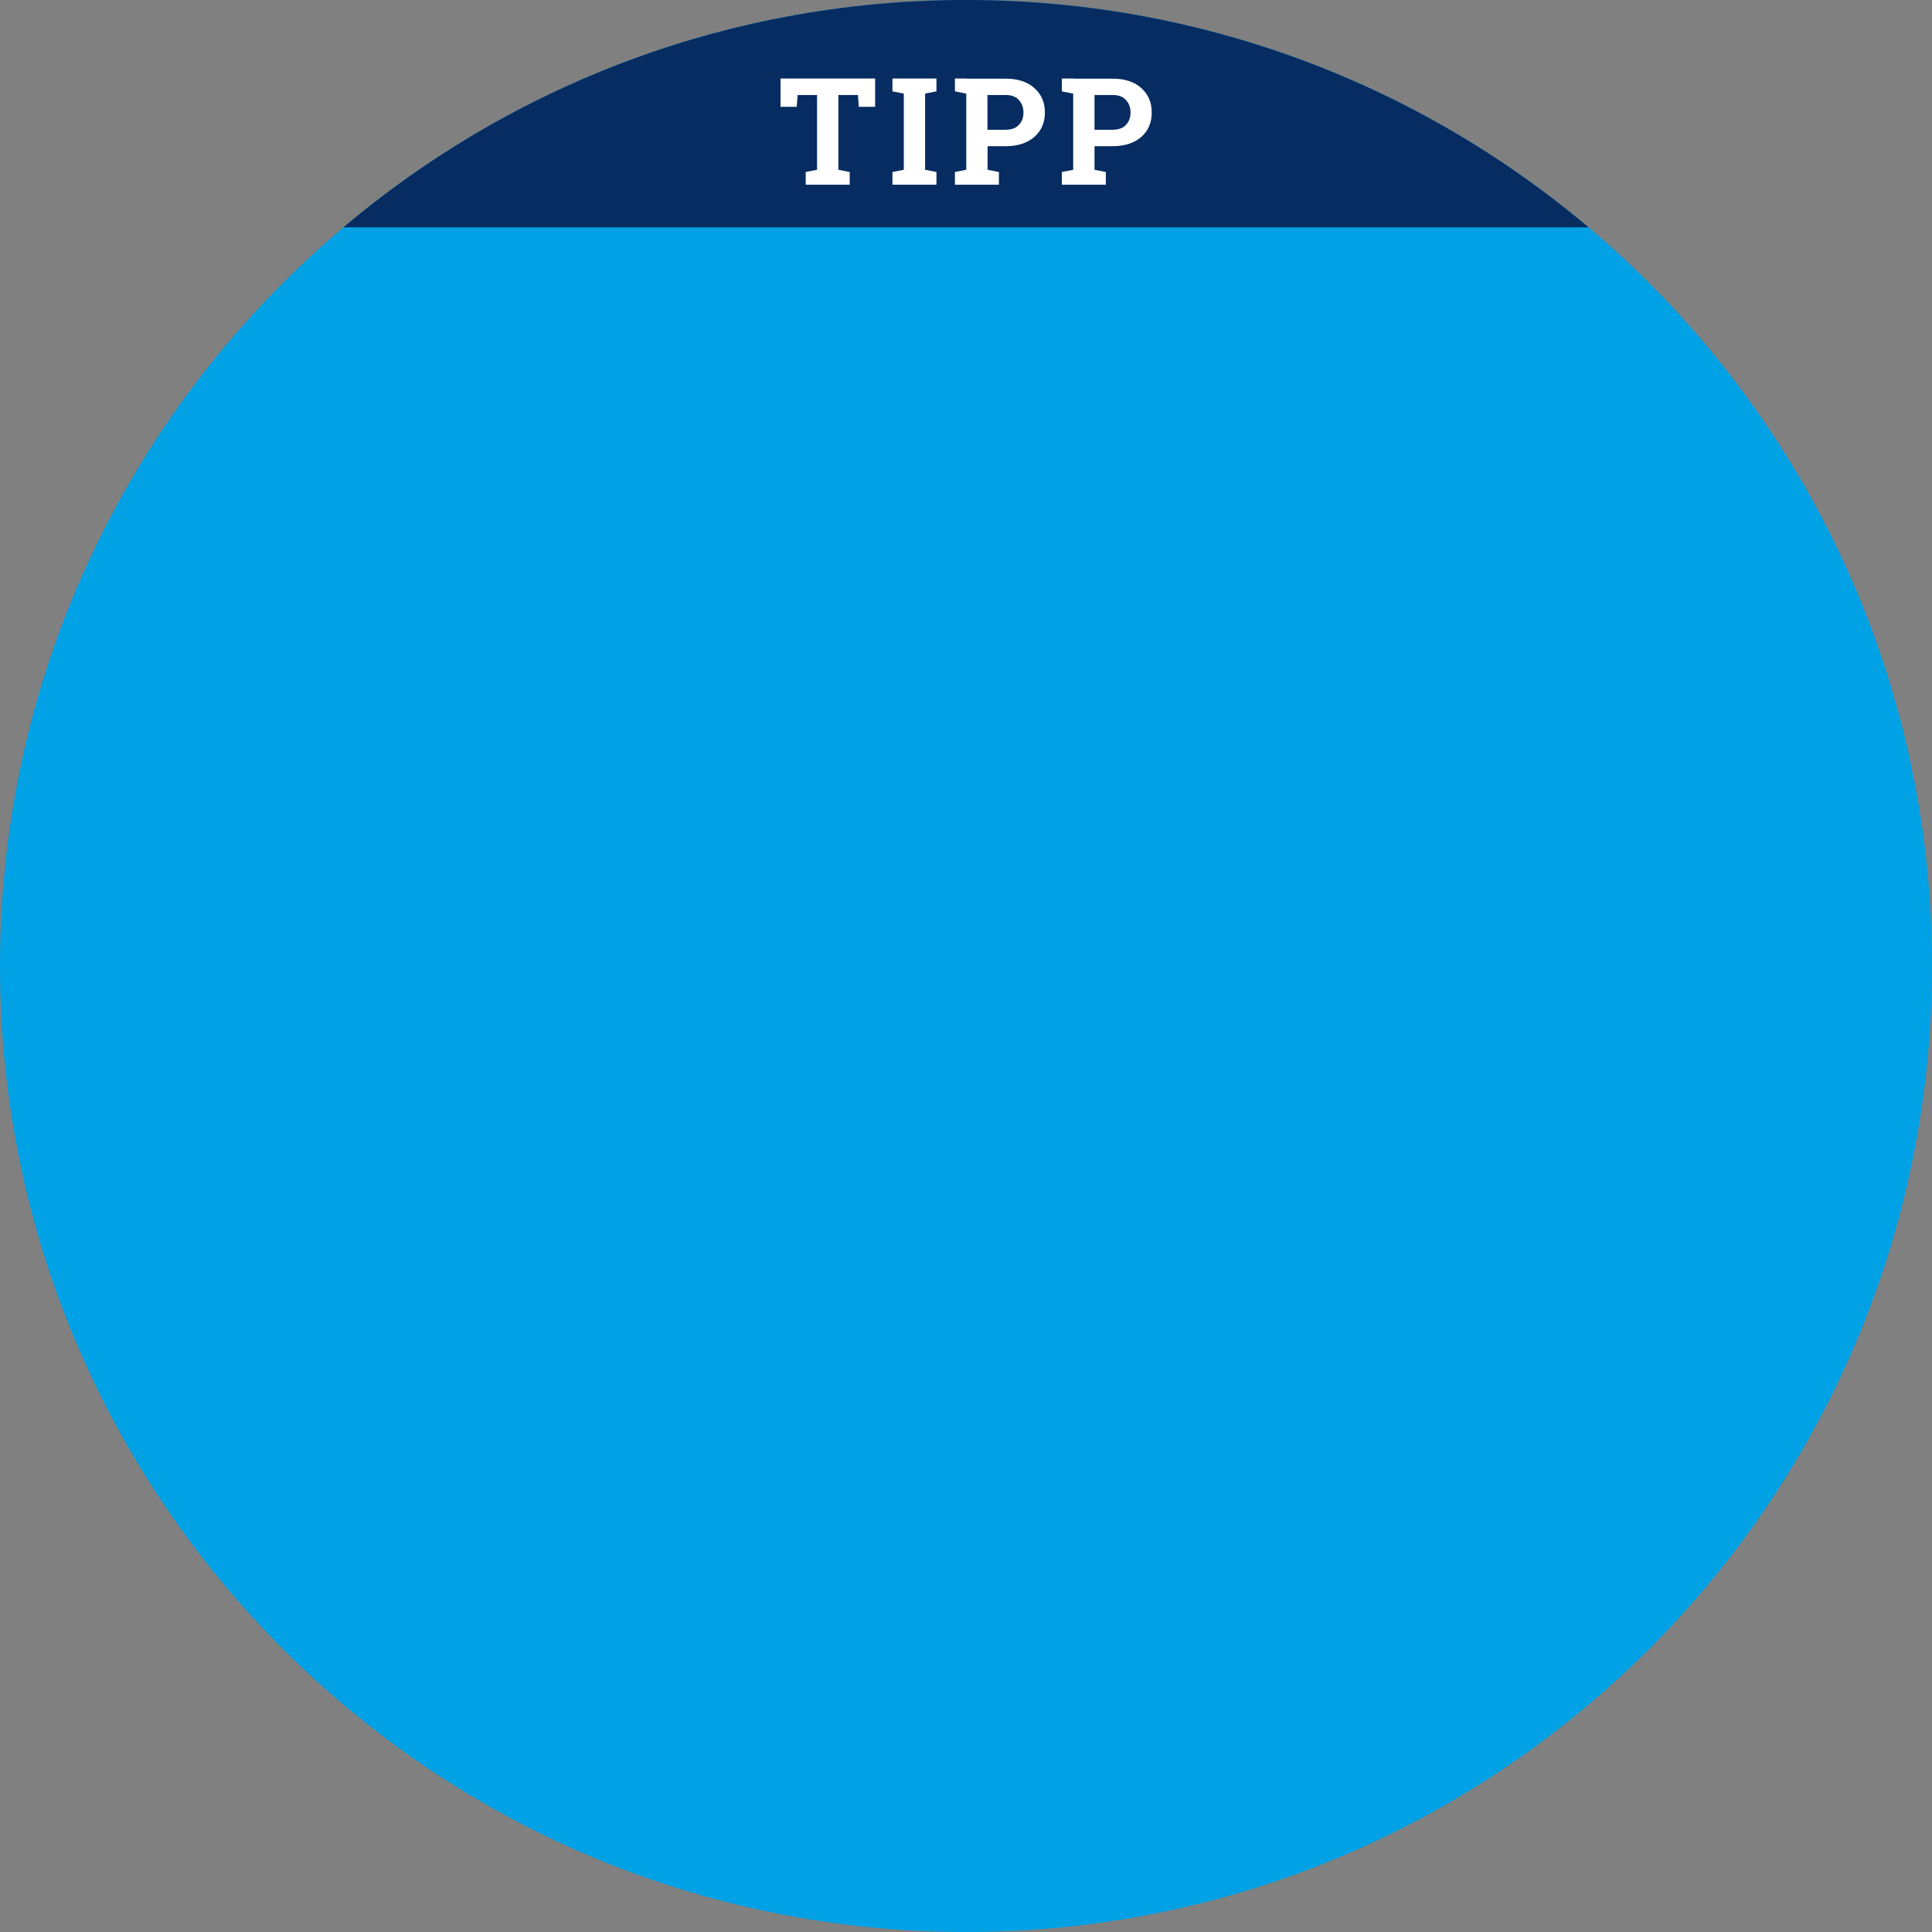
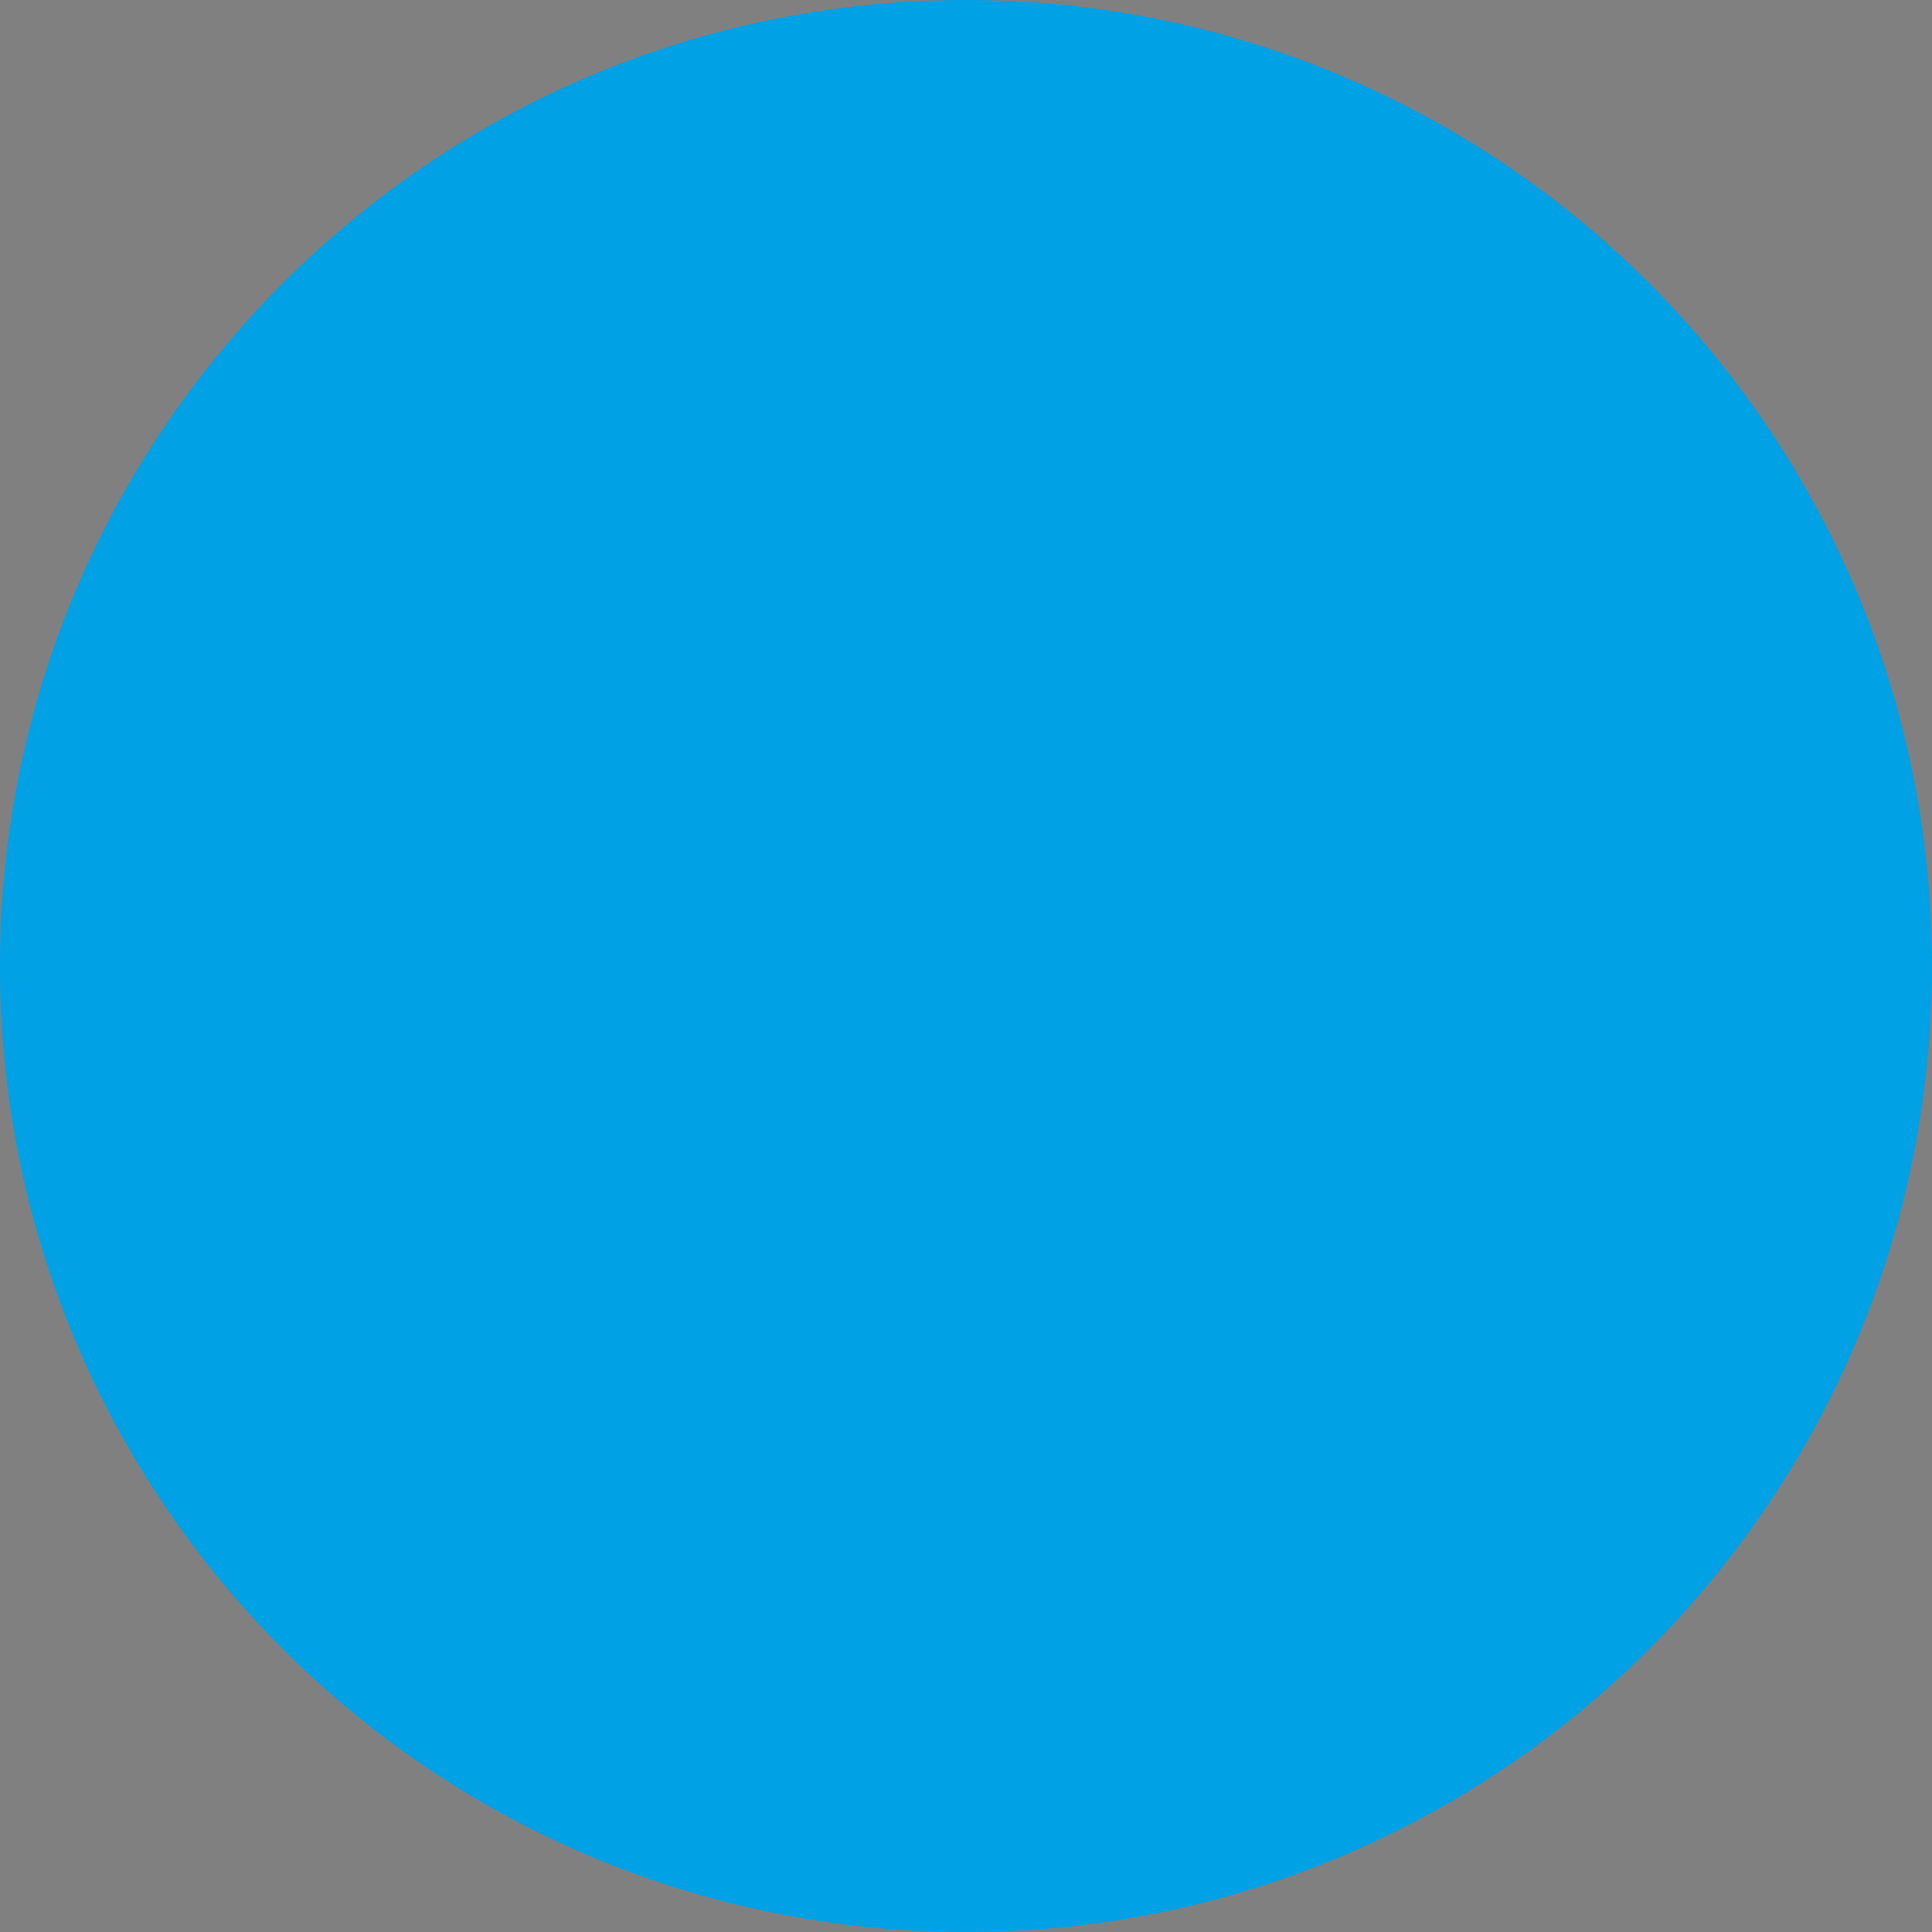
<svg xmlns="http://www.w3.org/2000/svg" width="640px" height="640px" id="exFNdJZcUzV1" viewBox="0 0 155 155" shape-rendering="geometricPrecision" text-rendering="geometricPrecision" project-id="19c8ea76546640b182b6066b3ca2d2c1" export-id="dd149f4f2c3c406ea4234c25af822419" cached="false">
  <rect x="0" y="0" width="155" height="155" fill="#808080" stroke="none" />
  <style>
#exFNdJZcUzV10_ts {animation: exFNdJZcUzV10_ts__ts 4000ms linear 1 normal forwards}@keyframes exFNdJZcUzV10_ts__ts { 0% {transform: translate(77.5px,119.72px) scale(0,0)} 55% {transform: translate(77.5px,119.72px) scale(0,0);animation-timing-function: cubic-bezier(0.25,1,0.48,1.125)} 77.5% {transform: translate(77.5px,119.72px) scale(1,1)} 100% {transform: translate(77.5px,119.72px) scale(1,1)}} #exFNdJZcUzV13_ts {animation: exFNdJZcUzV13_ts__ts 4000ms linear 1 normal forwards}@keyframes exFNdJZcUzV13_ts__ts { 0% {transform: translate(77.745px,88.15px) scale(0,0)} 40% {transform: translate(77.745px,88.15px) scale(0,0);animation-timing-function: cubic-bezier(0.25,1,0.48,1.125)} 62.5% {transform: translate(77.745px,88.15px) scale(1,1)} 100% {transform: translate(77.745px,88.15px) scale(1,1)}} #exFNdJZcUzV16_ts {animation: exFNdJZcUzV16_ts__ts 4000ms linear 1 normal forwards}@keyframes exFNdJZcUzV16_ts__ts { 0% {transform: translate(77.225px,85.48px) scale(0,0)} 25% {transform: translate(77.225px,85.48px) scale(0,0);animation-timing-function: cubic-bezier(0.25,1,0.48,1.125)} 47.5% {transform: translate(77.225px,85.48px) scale(1,1)} 100% {transform: translate(77.225px,85.48px) scale(1,1)}} #exFNdJZcUzV18_ts {animation: exFNdJZcUzV18_ts__ts 4000ms linear 1 normal forwards}@keyframes exFNdJZcUzV18_ts__ts { 0% {transform: translate(77.745px,60.051px) scale(0,0)} 12.5% {transform: translate(77.745px,60.051px) scale(0,0);animation-timing-function: cubic-bezier(0.25,1,0.48,1.125)} 32.5% {transform: translate(77.745px,60.051px) scale(1,1)} 100% {transform: translate(77.745px,60.051px) scale(1,1)}}
</style>
  <g>
    <path d="M77.5,155c42.8,0,77.5-34.7,77.5-77.5s-34.7-77.5-77.5-77.5-77.5,34.7-77.5,77.5s34.7,77.5,77.5,77.5" fill="#00a1e5" stroke-width="0" />
    <g clip-path="url(#exFNdJZcUzV7)">
      <g>
        <rect width="140" height="25.81" rx="0" ry="0" transform="translate(9.34-7.57)" fill="#062c61" stroke-width="0" />
      </g>
      <clipPath id="exFNdJZcUzV7">
-         <path d="M77.5,0C34.7,0,0,34.7,0,77.5s34.7,77.5,77.5,77.5s77.5-34.7,77.5-77.5-34.7-77.5-77.5-77.5Z" fill="none" stroke-width="0" />
-       </clipPath>
+         </clipPath>
    </g>
-     <path d="M87.81,7.62h1.44c.48,0,.84.13,1.08.4s.37.6.37,1.01-.12.73-.37.99c-.24.26-.6.39-1.08.39h-1.44v-2.79ZM86.1,6.3h-.91v1.03l.91.18v6.11l-.91.18v1.02h3.53v-1.02l-.91-.18v-1.89h1.44c.97,0,1.74-.25,2.31-.74.56-.49.84-1.15.84-1.96s-.28-1.47-.84-1.97-1.33-.75-2.31-.75h-3.14L86.1,6.3ZM79.22,7.62h1.44c.48,0,.84.13,1.08.4s.37.6.37,1.01-.12.73-.37.99c-.24.26-.6.39-1.08.39h-1.44v-2.79ZM77.52,6.3h-.91v1.03l.91.18v6.11l-.91.18v1.02h3.53v-1.02l-.91-.18v-1.89h1.44c.97,0,1.74-.25,2.31-.74.56-.49.85-1.15.85-1.96s-.28-1.47-.85-1.97c-.56-.5-1.33-.75-2.31-.75h-3.14l-.01-.01ZM72.51,7.51v6.11l-.91.18v1.02h3.53v-1.02l-.91-.18v-6.11l.91-.18v-1.03h-3.53v1.03l.91.18ZM62.62,6.3v2.27h1.3l.07-.95h1.56v6l-.91.18v1.02h3.53v-1.02l-.91-.18v-6h1.57l.07.95h1.31v-2.27h-7.59Z" fill="#fff" stroke-width="0" />
  </g>
  <g id="exFNdJZcUzV10_ts" transform="translate(77.5,119.72) scale(0,0)">
    <g transform="translate(-77.5,-119.72)">
-       <path d="M112.32,131.63v1.16h-.7v.9h.7v2.42c0,.53.12.91.36,1.15s.58.36,1.02.36c.16,0,.32-.01.46-.03s.28-.05.43-.1l-.11-.92c-.08.02-.16.03-.22.04-.07,0-.14.01-.23.01-.13,0-.23-.04-.31-.12s-.11-.21-.11-.39v-2.42h.83v-.9h-.83v-1.16h-1.28-.01Zm-1.38,1.62c-.19-.15-.45-.28-.77-.38-.33-.1-.68-.15-1.05-.15-.6,0-1.07.14-1.4.43s-.49.63-.49,1.03.14.69.43.91.71.39,1.27.51c.37.08.62.17.76.27s.21.22.21.36c0,.16-.07.29-.2.38-.14.09-.33.14-.59.14-.14,0-.28-.02-.41-.05s-.24-.08-.31-.14l-.18-.62h-.89v1.07c.25.2.52.35.83.46s.64.16,1.01.16c.6,0,1.08-.14,1.45-.41s.55-.62.55-1.05c0-.4-.14-.71-.43-.94-.28-.23-.72-.4-1.31-.51-.38-.07-.63-.16-.75-.25-.13-.09-.19-.21-.19-.36s.07-.28.2-.38.31-.15.53-.15c.16,0,.31.02.44.07s.24.11.33.18l.14.59h.86v-1.18l-.04.01Zm-5.73,2.05c0,.43-.06.76-.2.99-.13.23-.36.35-.69.35-.2,0-.37-.04-.51-.11-.14-.08-.25-.19-.33-.33v-2c.08-.16.19-.27.32-.36.14-.08.31-.12.5-.12.33,0,.56.14.69.41s.2.64.2,1.1v.09l.02-.02Zm1.28-.09c0-.76-.16-1.36-.47-1.82-.32-.45-.78-.68-1.38-.68-.25,0-.47.05-.66.15s-.36.25-.49.44v-2.6h-1.96v.77l.68.13v5.94h1.11l.09-.58c.14.22.31.39.52.5.2.12.45.17.72.17.6,0,1.05-.21,1.37-.64.32-.42.47-.99.47-1.7v-.09.01Zm-6.41-.81c0,.67-.14,1.21-.41,1.62s-.68.62-1.22.62-.94-.21-1.2-.62c-.27-.41-.4-.95-.4-1.62v-.11c0-.67.13-1.2.4-1.61s.67-.61,1.2-.61.94.21,1.22.62c.27.41.41.95.41,1.61v.11-.01Zm1.28-.1c0-.93-.27-1.7-.81-2.31s-1.24-.92-2.1-.92-1.56.31-2.09.92-.79,1.38-.79,2.31v.1c0,.93.27,1.71.8,2.32s1.23.92,2.09.92s1.57-.31,2.1-.92c.54-.61.8-1.38.8-2.32v-.1Zm-12.02.91c0-.45.07-.81.21-1.09s.37-.42.68-.42c.18,0,.34.04.48.12s.25.2.34.35v2.01c-.09.14-.2.25-.34.33s-.3.11-.49.11c-.32,0-.54-.12-.68-.36s-.21-.56-.21-.98v-.09l.01.02Zm1.88,2.33h1.72v-.77l-.61-.13v-5.94h-1.96v.77l.68.13v1.7c-.14-.19-.31-.34-.5-.44s-.4-.16-.64-.16c-.59,0-1.04.23-1.37.69-.32.46-.49,1.06-.49,1.81v.09c0,.7.16,1.27.48,1.69.32.43.78.64,1.36.64.26,0,.49-.06.69-.17s.38-.28.53-.5l.1.58.01.01Zm-8.91,0h2.41v-.77l-.52-.13v-2.54c.09-.13.2-.22.34-.29.13-.07.29-.1.46-.1.26,0,.45.07.58.2s.19.36.19.68v2.06l-.55.13v.77h2.45v-.77l-.61-.13v-2.07c0-.64-.13-1.12-.4-1.42s-.64-.45-1.12-.45c-.29,0-.55.07-.78.2s-.43.32-.58.57l-.06-.68h-1.87v.77l.68.13v2.94l-.61.13v.77h-.01Zm-2.13,0h1.7v-.77l-.57-.13v-3.85h-1.84v.77l.56.13v2.56c-.09.12-.21.22-.36.28-.15.07-.32.1-.52.1-.23,0-.4-.07-.51-.23-.12-.15-.17-.4-.17-.74v-2.87h-1.8v.77l.52.13v1.96c0,.68.14,1.17.43,1.49.28.32.68.48,1.18.48.29,0,.54-.06.77-.18.22-.12.41-.29.56-.51l.08.6-.03.01Zm-7.65-3.6c.13.16.19.38.19.65v.11h-1.57v-.02c.02-.3.1-.53.24-.71s.32-.27.56-.27c.26,0,.45.08.58.24m.58,3.53c.31-.11.57-.24.76-.39l-.35-.79c-.22.12-.43.21-.61.27-.19.06-.42.08-.71.08-.32,0-.57-.1-.76-.3s-.29-.46-.31-.77v-.03h2.84v-.7c0-.66-.18-1.18-.53-1.57s-.85-.58-1.49-.58c-.65,0-1.17.22-1.56.68s-.58,1.04-.58,1.74v.18c0,.68.2,1.23.61,1.67s.96.66,1.64.66c.38,0,.73-.05,1.04-.16m-4.07-4.21c-.19-.15-.45-.28-.77-.38-.33-.1-.68-.15-1.05-.15-.6,0-1.07.14-1.4.43s-.49.63-.49,1.03.14.69.43.91.71.39,1.27.51c.37.08.62.17.76.27s.21.22.21.36c0,.16-.07.29-.2.38-.14.09-.33.14-.59.14-.14,0-.28-.02-.41-.05s-.24-.08-.31-.14l-.18-.62h-.89v1.07c.25.2.52.35.83.46s.64.16,1.01.16c.6,0,1.08-.14,1.45-.41s.55-.62.55-1.05c0-.4-.14-.71-.43-.94-.28-.23-.72-.4-1.31-.51-.38-.07-.63-.16-.75-.25-.13-.09-.19-.21-.19-.36s.07-.28.2-.38.31-.15.53-.15c.16,0,.31.02.44.07s.24.11.33.18l.14.59h.86v-1.18l-.04.01Zm-7.65-2.21h-1.17v.89h1.17v-.89Zm2.2,0h-1.17v.89h1.17v-.89Zm-.61,6.5h1.7v-.77l-.57-.13v-3.85h-1.84v.77l.56.13v2.56c-.09.12-.21.22-.36.28-.15.07-.32.1-.52.1-.23,0-.4-.07-.52-.23-.11-.15-.17-.4-.17-.74v-2.87h-1.8v.77l.52.13v1.96c0,.68.14,1.17.43,1.49.28.32.68.48,1.17.48.29,0,.54-.06.77-.18.22-.12.41-.29.56-.51l.08.6-.01.01ZM51.75,133.7v2.94l-.62.13v.77h2.45v-.77l-.55-.13v-2.56c.08-.12.19-.21.32-.28s.28-.1.45-.1c.23,0,.41.07.53.22.12.14.18.39.18.74v1.98l-.52.13v.77h2.31v-.77l-.52-.13v-2.22c0,0,0-.08,0-.12s0-.09,0-.14c.08-.14.18-.25.32-.34.13-.08.29-.12.47-.12.23,0,.4.07.52.21s.17.39.17.75v1.98l-.55.13v.77h2.45v-.77l-.62-.13v-1.97c0-.66-.14-1.15-.41-1.48-.27-.32-.64-.48-1.11-.48-.32,0-.59.07-.83.21-.23.14-.42.34-.57.6-.11-.27-.27-.47-.49-.61-.22-.13-.48-.2-.78-.2s-.57.06-.8.19c-.23.12-.42.3-.57.53l-.05-.63h-1.87v.77l.68.13h.01Zm-2.58.24c.13.16.19.38.19.65v.11h-1.57v-.02c.02-.3.1-.53.24-.71s.32-.27.56-.27c.26,0,.45.08.58.24m.57,3.53c.31-.11.57-.24.76-.39l-.35-.79c-.22.12-.43.21-.61.27-.19.06-.42.08-.71.08-.32,0-.57-.1-.76-.3s-.29-.46-.31-.77v-.03h2.84v-.7c0-.66-.18-1.18-.53-1.57s-.85-.58-1.49-.58c-.65,0-1.17.22-1.56.68s-.58,1.04-.58,1.74v.18c0,.68.2,1.23.61,1.67s.96.66,1.64.66c.38,0,.73-.05,1.04-.16m-3.97-3.08h-2.2v.9l.91.07v1.08c-.09.06-.22.11-.37.15-.16.04-.37.07-.63.07-.57,0-1.01-.19-1.32-.58-.3-.39-.46-.9-.46-1.55v-.23c0-.67.15-1.21.46-1.62s.74-.62,1.3-.62c.25,0,.47.03.66.09s.35.14.46.24l.18.86h.95v-1.29c-.27-.27-.62-.49-1.03-.65s-.87-.24-1.37-.24c-.86,0-1.56.3-2.09.9s-.8,1.38-.8,2.33v.22c0,.92.27,1.67.81,2.25s1.24.87,2.11.87c.61,0,1.11-.08,1.51-.25.4-.16.7-.35.91-.55v-2.45h.01Z" fill="#062c61" stroke-width="0" />
-       <path d="M103.29,120.63v5.04l-.62.13v.77h2.52v-.77l-.62-.13v-5.94h-1.96v.77l.68.13Zm-2.59,2.33c.13.16.19.38.19.65v.11h-1.57v-.02c.02-.3.1-.53.24-.71s.32-.27.56-.27c.26,0,.45.08.58.24m.57,3.54c.31-.11.56-.24.76-.39l-.35-.79c-.22.12-.43.21-.61.27-.19.06-.42.08-.71.08-.32,0-.57-.1-.76-.3s-.29-.46-.31-.77v-.03h2.84v-.7c0-.66-.18-1.18-.53-1.57s-.85-.58-1.49-.58c-.65,0-1.17.22-1.56.68s-.58,1.04-.58,1.74v.18c0,.68.2,1.23.61,1.67s.96.66,1.64.66c.38,0,.73-.05,1.04-.16m-4.33-6.77h-1.28v.96h1.28v-.96Zm-1.9,6.84h2.51v-.77l-.61-.13v-3.85h-1.96v.77l.68.13v2.94l-.62.13v.77.01Zm-1.81-2.24c0,.42-.07.74-.22.99-.14.24-.37.36-.68.36-.2,0-.37-.03-.5-.1-.14-.07-.24-.17-.32-.31v-2.08c.08-.15.19-.26.32-.34.14-.08.3-.12.49-.12.31,0,.53.14.68.42s.22.64.22,1.09v.09h.01Zm-3-1.6v4.76l-.62.13v.77h2.51v-.77l-.62-.13v-1.37c.14.18.3.31.5.41.19.09.41.14.66.14.58,0,1.03-.21,1.36-.64.32-.43.49-.99.49-1.69v-.09c0-.75-.16-1.35-.49-1.81s-.78-.69-1.37-.69c-.26,0-.49.05-.68.17-.2.11-.36.27-.5.47l-.06-.55h-1.86v.77l.68.13v-.01Zm-1.35-.45c-.19-.15-.45-.28-.77-.38-.33-.1-.68-.15-1.05-.15-.6,0-1.07.14-1.4.43s-.49.63-.49,1.03.14.69.43.91c.28.22.71.39,1.26.51.37.08.62.17.76.27s.21.22.21.36c0,.16-.07.29-.2.38-.14.09-.33.14-.59.14-.14,0-.28-.02-.41-.05s-.24-.08-.31-.14l-.18-.62h-.89v1.07c.25.2.52.35.83.46s.64.16,1.01.16c.6,0,1.08-.14,1.45-.41s.55-.62.55-1.05c0-.4-.14-.71-.43-.94-.28-.23-.72-.4-1.31-.51-.38-.07-.63-.16-.75-.25-.13-.09-.19-.21-.19-.36s.07-.28.2-.38.31-.15.53-.15c.16,0,.31.02.44.07s.24.11.33.18l.14.59h.86v-1.18l-.03.01Zm-4.9-2.55h-1.28v.96h1.28v-.96Zm-1.89,6.84h2.51v-.77l-.61-.13v-3.85h-1.96v.77l.68.13v2.94l-.62.13v.77.01Zm-2.01-3.6c.13.16.19.38.19.65v.11h-1.57v-.02c.02-.3.1-.53.24-.71s.33-.27.56-.27c.26,0,.45.08.58.24m.57,3.54c.31-.11.56-.24.76-.39l-.35-.79c-.22.12-.43.21-.61.27-.19.06-.42.08-.71.08-.32,0-.57-.1-.76-.3s-.29-.46-.31-.77v-.03h2.84v-.7c0-.66-.18-1.18-.53-1.57s-.85-.58-1.49-.58c-.65,0-1.17.22-1.56.68s-.58,1.04-.58,1.74v.18c0,.68.2,1.23.61,1.67s.96.66,1.64.66c.38,0,.73-.05,1.04-.16m-7.31-5.32h.88c.37,0,.65.07.83.21.19.14.28.36.28.65c0,.27-.09.47-.28.61-.18.14-.45.21-.79.21h-.92v-1.69.01Zm1.28,2.57c.33,0,.57.08.72.25.15.16.23.4.23.72c0,.29-.09.51-.27.66s-.44.22-.78.22h-1.18v-1.84h1.28v-.01Zm-2.56-3.56h-.68v.77l.68.13v4.58l-.68.13v.77h3.14c.74,0,1.31-.16,1.72-.47.4-.31.6-.78.6-1.39c0-.35-.1-.66-.29-.93s-.48-.44-.86-.53c.3-.12.52-.29.68-.52s.23-.5.23-.79c0-.58-.21-1.02-.63-1.31s-1.01-.44-1.76-.44h-2.16.01Zm-10.66,2.54v2.94l-.62.13v.77h2.45v-.77l-.55-.13v-2.56c.08-.12.19-.21.32-.28s.28-.1.45-.1c.23,0,.41.07.53.22.12.14.18.39.18.74v1.98l-.52.13v.77h2.31v-.77l-.52-.13v-2.22c0,0,0-.08,0-.12s0-.09,0-.14c.08-.14.18-.25.32-.34.13-.08.29-.12.47-.12.23,0,.41.07.52.21.12.14.18.39.18.75v1.98l-.55.13v.77h2.45v-.77l-.62-.13v-1.97c0-.66-.14-1.15-.41-1.48-.27-.32-.64-.48-1.11-.48-.32,0-.59.07-.82.21s-.42.34-.57.6c-.11-.27-.27-.47-.49-.61-.22-.13-.48-.2-.78-.2s-.57.06-.8.19c-.23.12-.42.3-.57.53l-.05-.63h-1.87v.77l.68.13h-.01Zm-2.74,3.84h1.7v-.77l-.57-.13v-3.85h-1.84v.77l.56.13v2.56c-.09.12-.21.22-.36.28-.15.07-.32.1-.52.1-.23,0-.4-.07-.51-.23-.12-.15-.17-.4-.17-.74v-2.87h-1.8v.77l.52.13v1.96c0,.68.14,1.17.43,1.49.28.32.68.48,1.18.48.29,0,.54-.06.77-.18.22-.12.41-.29.56-.51l.08.6-.03.01Zm-8.55-6.38l-.1,1.76h.98l.1-.77h2.03l-3.11,4.73v.67h4.77l.1-1.75h-.97l-.11.77h-2.22l3.13-4.76v-.64h-4.59l-.01-.01Z" fill="#062c61" stroke-width="0" />
-     </g>
+       </g>
  </g>
  <g id="exFNdJZcUzV13_ts" transform="translate(77.745,88.15) scale(0,0)">
    <g transform="translate(-77.745,-88.15)">
      <path d="M142.68,111.38h-1.34v1.38h1.34v-1.38Zm-10.92,1.38h3.57v-.86l-1.11-.19v-4.33c.18-.32.42-.58.71-.76.3-.19.64-.28,1.03-.28.53,0,.92.14,1.18.41s.39.73.39,1.38v3.58l-1.11.19v.86h3.57v-.86l-1.11-.19v-3.61c0-.97-.22-1.69-.65-2.16-.44-.47-1.05-.7-1.85-.7-.47,0-.89.11-1.27.32-.37.22-.68.52-.92.91l-.1-1.1h-2.31v.87l1.11.19v5.27l-1.11.19v.86l-.02.01Zm-2.89-5.93c.28.35.42.8.42,1.32v.18h-3.4v-.03c.06-.57.26-1.05.57-1.43.32-.38.7-.57,1.15-.57.55,0,.97.18,1.26.53m.52,5.81c.43-.17.78-.39,1.05-.64l-.52-.87c-.25.23-.55.41-.89.54s-.74.19-1.2.19c-.62,0-1.11-.23-1.45-.69-.35-.46-.53-1.04-.54-1.75l.02-.03h4.79v-.84c0-1-.26-1.8-.77-2.4s-1.26-.9-2.25-.9c-.86,0-1.6.35-2.22,1.05-.63.7-.94,1.57-.94,2.62v.3c0,1.09.3,1.98.91,2.66s1.42,1.03,2.45,1.03c.61,0,1.13-.09,1.57-.26m-6.49-6.58c-.3-.26-.67-.46-1.11-.61-.45-.15-.95-.22-1.51-.22-.82,0-1.48.21-1.99.63s-.77.93-.77,1.53.23,1.03.68,1.36c.45.34,1.13.6,2.03.8.63.14,1.05.31,1.28.5s.34.43.34.73c0,.31-.13.57-.41.76-.27.19-.64.29-1.12.29-.28,0-.55-.03-.82-.1-.27-.06-.48-.17-.63-.31l-.25-.99h-1.01v1.69c.36.25.76.43,1.2.56.45.13.95.19,1.51.19.86,0,1.55-.2,2.08-.61.53-.4.79-.93.79-1.59c0-.58-.23-1.04-.68-1.38s-1.15-.61-2.08-.82c-.63-.13-1.04-.28-1.25-.45-.2-.17-.31-.4-.31-.69s.12-.55.35-.76.59-.31,1.06-.31c.31,0,.59.05.84.14s.45.22.62.37l.22.89h1.01l-.07-1.63v.03Zm-7.12,0c-.3-.26-.67-.46-1.11-.61-.45-.15-.95-.22-1.51-.22-.82,0-1.48.21-1.99.63s-.77.93-.77,1.53.23,1.03.68,1.36c.45.34,1.13.6,2.03.8.63.14,1.05.31,1.28.5s.34.43.34.73c0,.31-.14.57-.41.76s-.64.29-1.12.29c-.28,0-.55-.03-.81-.1-.27-.06-.48-.17-.63-.31l-.25-.99h-1.01v1.69c.36.25.75.43,1.2.56s.95.19,1.51.19c.86,0,1.55-.2,2.08-.61.53-.4.79-.93.79-1.59c0-.58-.23-1.04-.68-1.38s-1.15-.61-2.08-.82c-.63-.13-1.04-.28-1.25-.45-.2-.17-.31-.4-.31-.69s.12-.55.35-.76.59-.31,1.06-.31c.31,0,.59.05.84.14s.45.22.62.37l.22.89h1.01l-.07-1.63-.01.03Zm-8.67.76c.28.35.42.8.42,1.32v.18h-3.4v-.03c.06-.57.25-1.05.57-1.43s.7-.57,1.15-.57c.55,0,.97.18,1.26.53m.51,5.81c.43-.17.78-.39,1.05-.64l-.52-.87c-.25.23-.55.41-.89.54s-.74.19-1.2.19c-.62,0-1.11-.23-1.45-.69s-.52-1.04-.54-1.75l.02-.03h4.79v-.84c0-1-.26-1.8-.77-2.4s-1.26-.9-2.25-.9c-.86,0-1.6.35-2.22,1.05-.63.7-.94,1.57-.94,2.62v.3c0,1.09.3,1.98.91,2.66s1.42,1.03,2.45,1.03c.61,0,1.13-.09,1.57-.26m-11.88-9.47v8.53l-1.11.19v.86h3.57v-.86l-1.11-.19v-9.59h-2.46v.87l1.11.19Zm-4.02,3.65c.28.35.42.8.42,1.32v.18h-3.4v-.03c.06-.57.26-1.05.57-1.43.32-.38.7-.57,1.15-.57.55,0,.97.18,1.26.53m.51,5.81c.43-.17.78-.39,1.05-.64l-.52-.87c-.25.23-.55.41-.89.54s-.74.19-1.2.19c-.62,0-1.11-.23-1.45-.69s-.52-1.04-.54-1.75l.02-.03h4.79v-.84c0-1-.26-1.8-.77-2.4s-1.26-.9-2.25-.9c-.86,0-1.6.35-2.22,1.05-.63.7-.94,1.57-.94,2.62v.3c0,1.09.3,1.98.91,2.66s1.42,1.03,2.45,1.03c.61,0,1.13-.09,1.57-.26m-9.05-9.05v1.78h-1.17v1h1.17v4.48c0,.7.16,1.22.48,1.55s.76.49,1.3.49c.25,0,.49-.03.74-.08s.43-.12.56-.2l-.18-.92c-.1.02-.22.04-.37.06s-.28.03-.4.03c-.24,0-.43-.07-.57-.21s-.21-.38-.21-.73v-4.48h1.4v-1h-1.4v-1.78h-1.34l-.01.01Zm-5.12,0v1.78h-1.17v1h1.17v4.48c0,.7.16,1.22.48,1.55s.76.49,1.3.49c.25,0,.49-.03.74-.08s.43-.12.56-.2l-.18-.92c-.1.02-.22.04-.37.06s-.28.03-.4.03c-.24,0-.43-.07-.57-.21s-.21-.38-.21-.73v-4.48h1.4v-1h-1.4v-1.78h-1.34l-.01.01Zm-3.14-1.48h-1.34v1.37h1.34v-1.37ZM72.5,112.76h3.57v-.86l-1.11-.19v-6.33h-2.46v.87l1.11.19v5.27l-1.11.19v.86Zm-13.47,0h3.57v-.86l-1.11-.19v-4.41c.14-.3.34-.54.61-.71.26-.17.6-.25,1.01-.25.49,0,.86.16,1.11.48.26.32.39.83.39,1.52v3.38l-1.11.19v.86h3.57v-.86l-1.11-.19v-3.63c.05-.5.21-.91.49-1.25.28-.33.66-.49,1.13-.49.49,0,.86.15,1.11.45s.38.82.38,1.54v3.38l-1.11.19v.86h3.57v-.86l-1.11-.19v-3.36c0-1.04-.22-1.81-.65-2.33-.44-.52-1.03-.77-1.79-.77-.51,0-.95.12-1.34.37-.38.25-.69.58-.92,1-.18-.45-.44-.8-.8-1.02-.35-.23-.77-.34-1.27-.34s-.92.1-1.3.29c-.37.19-.68.46-.91.81l-.09-.96h-2.32v.87l1.11.19v5.27l-1.11.19v.86-.03Zm-1.27-6.69c-.3-.26-.67-.46-1.11-.61-.45-.15-.95-.22-1.51-.22-.82,0-1.48.21-1.99.63s-.77.93-.77,1.53.23,1.03.68,1.36c.45.34,1.13.6,2.03.8.63.14,1.05.31,1.28.5s.34.43.34.73c0,.31-.14.57-.41.76s-.64.29-1.12.29c-.28,0-.55-.03-.82-.1-.27-.06-.48-.17-.63-.31l-.25-.99h-1.01v1.69c.36.25.76.43,1.2.56.45.13.95.19,1.51.19.86,0,1.55-.2,2.08-.61.53-.4.79-.93.79-1.59c0-.58-.23-1.04-.68-1.38s-1.15-.61-2.08-.82c-.63-.13-1.04-.28-1.25-.45-.2-.17-.31-.4-.31-.69s.12-.55.35-.76.59-.31,1.06-.31c.31,0,.59.05.84.14s.45.22.62.37l.22.89h1.01l-.07-1.63v.03Zm-14.77,6.69h3.57v-.86l-1.11-.19v-4.33c.18-.32.42-.58.71-.76.3-.19.64-.28,1.03-.28.53,0,.92.14,1.18.41s.39.73.39,1.38v3.58l-1.11.19v.86h3.57v-.86l-1.11-.19v-3.61c0-.97-.22-1.69-.66-2.16s-1.05-.7-1.85-.7c-.47,0-.9.11-1.27.32-.37.22-.68.52-.92.91l-.09-1.1h-2.31v.87l1.11.19v5.27l-1.11.19v.86l-.02.01Zm-2.89-5.93c.28.35.42.8.42,1.32v.18h-3.4v-.03c.06-.57.25-1.05.57-1.43s.7-.57,1.15-.57c.55,0,.97.18,1.26.53m.51,5.81c.43-.17.78-.39,1.05-.64l-.52-.87c-.25.23-.55.41-.89.54s-.74.19-1.2.19c-.62,0-1.11-.23-1.45-.69-.35-.46-.52-1.04-.54-1.75l.02-.03h4.79v-.84c0-1-.26-1.8-.77-2.4s-1.26-.9-2.25-.9c-.86,0-1.59.35-2.22,1.05s-.94,1.57-.94,2.62v.3c0,1.09.3,1.98.91,2.66s1.42,1.03,2.45,1.03c.61,0,1.13-.09,1.57-.26m-7.63-3.3c0,.74-.15,1.34-.46,1.79s-.78.68-1.41.68c-.41,0-.77-.1-1.05-.3-.29-.2-.52-.47-.69-.81v-3.26c.17-.34.39-.6.68-.81.28-.2.63-.3,1.05-.3.64,0,1.11.27,1.42.8s.46,1.22.46,2.07v.14Zm1.35-.14c0-1.19-.25-2.14-.76-2.87s-1.22-1.09-2.13-1.09c-.46,0-.86.09-1.2.26s-.63.42-.86.75v-4.13h-2.46v.87l1.11.19v9.58h1.16l.12-.95c.24.36.53.63.89.82.35.18.77.28,1.26.28.9,0,1.6-.33,2.11-.98s.77-1.51.77-2.58v-.14l-.01-.01Zm-9.84-2.38c.28.35.42.8.42,1.32v.18h-3.4v-.03c.06-.57.25-1.05.57-1.43s.7-.57,1.15-.57c.55,0,.97.18,1.26.53m.51,5.81c.43-.17.78-.39,1.05-.64l-.53-.87c-.25.23-.55.41-.89.54s-.74.19-1.2.19c-.62,0-1.11-.23-1.45-.69-.35-.46-.52-1.04-.54-1.75l.02-.03h4.79v-.84c0-1-.26-1.8-.77-2.4s-1.26-.9-2.25-.9c-.86,0-1.59.35-2.22,1.05-.62.7-.94,1.57-.94,2.62v.3c0,1.09.3,1.98.91,2.66s1.42,1.03,2.45,1.03c.61,0,1.13-.09,1.57-.26m-6.08.11v-2.19h-1.15l-.1,1.14h-3.45v-7.82l1.11-.19v-.87h-3.57v.87l1.11.19v7.82l-1.11.19v.86h7.16Z" fill="#fff" stroke-width="0" />
      <path d="M123.71,92.86c.28.35.42.8.42,1.32v.18h-3.4v-.03c.06-.57.25-1.05.57-1.43s.7-.57,1.15-.57c.55,0,.97.18,1.26.53m.51,5.81c.43-.17.78-.39,1.05-.64l-.53-.87c-.25.23-.55.41-.89.54s-.74.19-1.2.19c-.62,0-1.11-.23-1.45-.69-.35-.46-.52-1.04-.54-1.75l.02-.03h4.79v-.84c0-1-.26-1.8-.77-2.4s-1.26-.9-2.25-.9c-.86,0-1.59.35-2.22,1.05-.62.7-.94,1.57-.94,2.62v.3c0,1.09.3,1.98.91,2.66s1.42,1.03,2.45,1.03c.61,0,1.13-.09,1.57-.26m-9.05-9.05v1.78h-1.17v1h1.17v4.48c0,.7.16,1.22.48,1.55s.76.49,1.3.49c.25,0,.49-.03.74-.08s.43-.12.56-.2l-.18-.92c-.1.02-.22.04-.37.06s-.28.03-.4.03c-.24,0-.43-.07-.57-.21s-.21-.38-.21-.73v-4.48h1.4v-1h-1.4v-1.78h-1.34l-.01.01Zm-4.09,3.23c.28.35.42.8.42,1.32v.18h-3.4v-.03c.06-.57.26-1.05.57-1.43.32-.38.7-.57,1.15-.57.55,0,.97.18,1.26.53m.52,5.81c.43-.17.78-.39,1.05-.64l-.52-.87c-.25.23-.55.41-.89.54s-.74.19-1.2.19c-.62,0-1.11-.23-1.45-.69-.35-.46-.52-1.04-.54-1.75l.02-.03h4.79v-.84c0-1-.26-1.8-.77-2.4s-1.26-.9-2.25-.9c-.86,0-1.6.35-2.22,1.05-.63.7-.94,1.57-.94,2.62v.3c0,1.09.3,1.98.91,2.66s1.42,1.03,2.45,1.03c.61,0,1.13-.09,1.57-.26m-9.06-9.05v1.78h-1.17v1h1.17v4.48c0,.7.16,1.22.48,1.55s.76.49,1.3.49c.25,0,.49-.03.74-.08s.43-.12.56-.2l-.18-.92c-.1.02-.22.04-.37.06s-.28.03-.4.03c-.24,0-.43-.07-.57-.21s-.21-.38-.21-.73v-4.48h1.4v-1h-1.4v-1.78h-1.34l-.01.01Zm-3.14-1.48h-1.34v1.37h1.34v-1.37ZM96.96,98.79h3.57v-.86l-1.11-.19v-6.33h-2.46v.87l1.11.19v5.27l-1.11.19v.86Zm-3.09-5.93c.28.35.42.8.42,1.32v.18h-3.4v-.03c.06-.57.25-1.05.57-1.43s.7-.57,1.15-.57c.55,0,.97.18,1.26.53m.51,5.81c.43-.17.78-.39,1.05-.64l-.52-.87c-.25.23-.55.41-.89.54s-.74.19-1.2.19c-.62,0-1.11-.23-1.45-.69-.35-.46-.52-1.04-.54-1.75l.02-.03h4.79v-.84c0-1-.26-1.8-.77-2.4s-1.26-.9-2.25-.9c-.86,0-1.59.35-2.22,1.05s-.94,1.57-.94,2.62v.3c0,1.09.3,1.98.91,2.66s1.42,1.03,2.45,1.03c.61,0,1.13-.09,1.57-.26m-7.63-3.3c0,.74-.15,1.34-.46,1.79s-.78.68-1.41.68c-.41,0-.77-.1-1.05-.3-.29-.2-.52-.47-.69-.81v-3.26c.17-.34.39-.6.68-.81.28-.2.63-.3,1.05-.3.64,0,1.11.27,1.42.8s.46,1.22.46,2.07v.14Zm1.35-.14c0-1.19-.25-2.14-.76-2.87s-1.22-1.09-2.13-1.09c-.46,0-.86.09-1.2.26s-.63.42-.86.75v-4.13h-2.46v.87l1.11.19v9.58h1.16l.12-.95c.24.36.53.63.89.82.35.18.77.28,1.26.28.9,0,1.6-.33,2.11-.98s.77-1.51.77-2.58v-.14l-.01-.01ZM76.69,92.47v5.27l-1.11.19v.86h3.57v-.86l-1.11-.19v-4.24c.13-.3.32-.53.56-.7s.54-.25.89-.25l.76.04.18-1.25c-.06-.02-.14-.03-.26-.05-.11-.02-.22-.02-.32-.02-.4,0-.75.11-1.05.32-.31.21-.56.51-.77.89l-.13-1.07h-2.31v.87l1.11.19h-.01Zm-7.06,5.08c-.2-.17-.3-.42-.3-.74c0-.36.16-.67.48-.93.32-.25.76-.38,1.31-.38h1.43v1.21c-.16.3-.42.56-.79.77s-.78.32-1.22.32c-.41,0-.71-.09-.91-.26m4.83,1.25v-.86l-.55-.08c0-.09-.01-.18-.02-.27c0-.09,0-.18,0-.28v-3.55c0-.8-.26-1.41-.78-1.83-.52-.43-1.2-.64-2.03-.64-.56,0-1.08.08-1.56.24s-.88.38-1.22.64v1.43h1.04l.14-.78c.16-.15.37-.27.62-.36.26-.09.55-.13.89-.13.49,0,.87.13,1.14.38s.41.59.41,1.03v.86h-1.38c-.99,0-1.76.19-2.33.57s-.85.92-.85,1.62.2,1.21.6,1.59.98.56,1.75.56c.44,0,.86-.11,1.24-.33.39-.22.71-.5.97-.83c0,.16.02.32.05.48.02.16.05.34.1.54h1.76.01ZM63.22,92.47v5.27l-1.11.19v.86h3.57v-.86l-1.11-.19v-4.24c.13-.3.32-.53.56-.7s.54-.25.89-.25l.76.04.18-1.25c-.06-.02-.14-.03-.26-.05-.11-.02-.22-.02-.32-.02-.4,0-.75.11-1.05.32-.31.21-.56.51-.77.89l-.13-1.07h-2.31v.87l1.11.19h-.01Zm-4.2.39c.28.35.42.8.42,1.32v.18h-3.4v-.03c.06-.57.25-1.05.57-1.43s.7-.57,1.15-.57c.55,0,.97.18,1.26.53m.51,5.81c.43-.17.78-.39,1.05-.64l-.53-.87c-.25.23-.55.41-.89.54s-.74.19-1.2.19c-.62,0-1.11-.23-1.45-.69-.35-.46-.52-1.04-.54-1.75l.02-.03h4.79v-.84c0-1-.26-1.8-.77-2.4s-1.26-.9-2.25-.9c-.86,0-1.59.35-2.22,1.05-.62.7-.94,1.57-.94,2.62v.3c0,1.09.3,1.98.91,2.66s1.42,1.03,2.45,1.03c.61,0,1.13-.09,1.57-.26M49.42,91.41h-2.85v.87l.61.1l2.5,6.41h1.02l2.48-6.41.61-.1v-.87h-2.85v.87l.89.14-1.47,4.2-.13.53h-.04l-.12-.53-1.52-4.2.89-.14v-.87h-.02ZM37.71,98.79h3.57v-.86l-1.11-.19v-4.33c.18-.32.42-.58.71-.76.3-.19.64-.28,1.03-.28.53,0,.92.14,1.18.41s.39.73.39,1.38v3.58l-1.11.19v.86h3.57v-.86l-1.11-.19v-3.61c0-.97-.22-1.69-.65-2.16-.44-.47-1.05-.7-1.85-.7-.47,0-.89.11-1.27.32-.37.22-.68.52-.92.91l-.1-1.1h-2.31v.87l1.11.19v5.27l-1.11.19v.86l-.02.01Zm-2.92,0h2.05v-.86l-.85-.19v-6.33h-2.33v.87l.99.19v4.26c-.16.35-.39.63-.71.82-.31.19-.71.29-1.18.29s-.85-.15-1.08-.44c-.23-.3-.35-.84-.35-1.62v-4.37h-2.19v.87l.85.19v3.29c0,1.09.22,1.89.67,2.4s1.08.77,1.88.77c.48,0,.9-.11,1.27-.32s.67-.52.9-.91l.09,1.09h-.01Z" fill="#fff" stroke-width="0" />
    </g>
  </g>
  <g id="exFNdJZcUzV16_ts" transform="translate(77.225,85.48) scale(0,0)">
    <g transform="translate(-77.225,-85.48)">
      <path d="M124.11,49.46l-4.03-2.13-20.2,32.33l4.03,2.13l20.2-32.33Zm-6.3,25.28c0-1.08.3-2,.9-2.77s1.46-1.15,2.6-1.15s1.98.38,2.59,1.15.91,1.69.91,2.77v2.19c0,1.19-.27,2.14-.8,2.85s-1.41,1.06-2.64,1.06c-1.06,0-1.92-.38-2.57-1.15s-.98-1.69-.98-2.77v-2.19l-.01.01Zm-5.51,2.18c0,2.44.8,4.47,2.4,6.09s3.82,2.43,6.66,2.43s5.02-.8,6.59-2.41s2.36-3.65,2.36-6.11v-2.19c0-2.44-.79-4.47-2.37-6.09s-3.79-2.43-6.63-2.43-5.03.81-6.62,2.44-2.39,3.65-2.39,6.08v2.19ZM98.04,51.47c0-1.1.3-2.03.89-2.8.6-.77,1.45-1.15,2.57-1.15s1.98.38,2.6,1.15c.61.77.92,1.7.92,2.8v2.19c0,1.1-.3,2.02-.91,2.77s-1.46,1.12-2.56,1.12-2.01-.37-2.61-1.12c-.61-.75-.91-1.67-.91-2.77v-2.19h.01Zm-5.51,2.19c0,2.44.8,4.47,2.39,6.08s3.81,2.41,6.65,2.41s5.02-.81,6.59-2.41c1.57-1.61,2.36-3.64,2.36-6.08v-2.19c0-2.46-.79-4.5-2.36-6.12s-3.79-2.43-6.65-2.43-5.02.81-6.6,2.44-2.37,3.66-2.37,6.11v2.19h-.01ZM77.41,69.57c0,3.33-.48,5.76-1.45,7.27-.97,1.52-2.38,2.27-4.23,2.27s-3.33-.76-4.3-2.27c-.98-1.51-1.46-3.94-1.46-7.27v-10.77c0-3.29.48-5.7,1.45-7.21s2.39-2.27,4.26-2.27s3.28.76,4.26,2.29c.98,1.52,1.48,3.93,1.48,7.2v10.77l-.01-.01Zm8.27-9.92c0-5.45-1.26-9.61-3.79-12.46s-5.93-4.28-10.21-4.28-7.7,1.42-10.21,4.28c-2.51,2.85-3.76,7-3.76,12.46v9.12c0,5.47,1.26,9.63,3.78,12.46s5.94,4.25,10.25,4.25s7.67-1.42,10.18-4.25s3.76-6.98,3.76-12.46v-9.12Zm-42.85-.69c-.86,1.01-2.04,1.52-3.54,1.52s-2.73-.51-3.58-1.52-1.28-2.38-1.28-4.1.42-3.05,1.26-4.05c.84-.99,2.02-1.49,3.54-1.49s2.69.51,3.57,1.52s1.32,2.35,1.32,4.02-.43,3.09-1.29,4.1m.65,18.5c-1.07,1.1-2.47,1.65-4.19,1.65s-3.17-.54-4.23-1.63-1.59-2.58-1.59-4.47.53-3.34,1.59-4.46s2.45-1.68,4.18-1.68s3.13.56,4.22,1.68s1.63,2.6,1.63,4.46-.53,3.36-1.61,4.46m5.3-31.52c-2.42-2.02-5.61-3.03-9.54-3.03s-7.11,1.01-9.52,3.03-3.61,4.86-3.61,8.54c0,2.06.54,3.89,1.62,5.48s2.59,2.83,4.52,3.72c-2.2.93-3.93,2.25-5.18,3.96-1.26,1.71-1.89,3.69-1.89,5.92c0,3.83,1.3,6.77,3.91,8.82c2.6,2.06,6.01,3.08,10.21,3.08s7.58-1.03,10.17-3.08s3.89-4.99,3.89-8.82c0-2.22-.64-4.18-1.9-5.91-1.27-1.72-3-3.05-5.2-3.98c1.91-.89,3.42-2.13,4.52-3.72s1.65-3.42,1.65-5.48c0-3.67-1.21-6.52-3.64-8.54" fill="#062c61" stroke-width="0" />
    </g>
  </g>
  <g id="exFNdJZcUzV18_ts" transform="translate(77.745,60.051) scale(0,0)">
    <g transform="translate(-77.745,-60.051)">
-       <path d="M94.77,34.22h3.57v-.86l-1.11-.19v-4.4c.2-.3.45-.54.75-.71.3-.18.64-.26,1.01-.26.52,0,.91.15,1.17.44s.39.74.39,1.35v3.59l-1.11.19v.86h3.57v-.86l-1.11-.19v-3.57c0-.98-.22-1.71-.65-2.18-.44-.47-1.05-.71-1.84-.71-.45,0-.86.1-1.23.29-.37.2-.68.47-.93.83v-4.24h-2.46v.87l1.11.19v8.53l-1.11.19v.86l-.02-.02Zm-5.55-1.66c-.3-.5-.45-1.13-.45-1.89v-.29c0-.74.15-1.36.45-1.86.3-.51.81-.76,1.51-.76.31,0,.6.05.85.14.25.1.45.22.61.38l.29,1.16h1.07l-.06-1.64c-.31-.34-.7-.61-1.17-.81s-1-.29-1.59-.29c-1.07,0-1.89.35-2.46,1.05s-.85,1.58-.85,2.63v.29c0,1.06.28,1.94.85,2.64s1.39,1.05,2.46,1.05c.78,0,1.47-.25,2.06-.74s.87-1.06.85-1.7v-.04h-1.22c0,.4-.17.74-.51,1.01-.34.28-.73.41-1.18.41-.71,0-1.21-.25-1.51-.75m-3.93-8.97h-1.34v1.37h1.34v-1.37ZM82.83,34.22h3.57v-.86l-1.11-.19v-6.33h-2.46v.87l1.11.19v5.27l-1.11.19v.86Zm-3.47-9.58v8.53l-1.11.19v.86h3.57v-.86l-1.11-.19v-9.59h-2.46v.87l1.11.19Zm-7.48,6.03c0-.84.16-1.53.48-2.07s.8-.8,1.44-.8c.39,0,.73.09,1,.28.28.18.5.43.67.75v3.4c-.18.34-.4.6-.67.78s-.61.28-1.02.28c-.64,0-1.12-.23-1.43-.68s-.47-1.05-.47-1.79v-.14-.01Zm-1.34.14c0,1.06.26,1.92.78,2.57.52.66,1.23.98,2.14.98.44,0,.82-.08,1.16-.24s.63-.39.87-.7v.7c0,.62-.14,1.1-.42,1.44s-.72.5-1.32.5c-.32,0-.65-.04-1-.13-.34-.09-.64-.2-.89-.33l-.35,1.04c.31.17.68.3,1.09.4s.8.15,1.15.15c.98,0,1.74-.27,2.27-.82s.8-1.3.8-2.25v-7.28h-1.13l-.12.93c-.24-.35-.53-.61-.88-.79s-.76-.27-1.22-.27c-.91,0-1.63.36-2.15,1.09s-.78,1.68-.78,2.87v.14Zm-5.51-6.68h-1.49v1.36h1.49v-1.36Zm3.21,0h-1.49v1.36h1.49v-1.36Zm-3.66,8.85c-.2-.17-.3-.42-.3-.74c0-.36.16-.67.48-.93.32-.25.76-.38,1.31-.38h1.43v1.21c-.16.3-.42.56-.79.77s-.78.32-1.22.32c-.41,0-.71-.09-.91-.26m4.83,1.25v-.86l-.55-.07c0-.09-.01-.18-.02-.27c0-.09,0-.18,0-.28v-3.55c0-.8-.26-1.41-.78-1.83-.52-.43-1.2-.64-2.03-.64-.56,0-1.08.08-1.55.24-.48.16-.89.38-1.22.64v1.43h1.04l.14-.78c.16-.15.37-.27.62-.36.26-.09.55-.13.89-.13.49,0,.87.13,1.14.38s.41.59.41,1.03v.86h-1.38c-.99,0-1.76.19-2.33.57s-.85.92-.85,1.62.2,1.21.6,1.59.98.56,1.75.56c.44,0,.86-.11,1.25-.33s.71-.5.97-.83c0,.16.02.32.05.48.02.16.05.34.1.54h1.76l-.01-.01ZM54.49,24.29v2.2h1.15l.1-1.14h2.21v7.82l-1.11.19v.86h3.57v-.86l-1.11-.19v-7.82h2.2l.1,1.14h1.15v-2.2h-8.25-.01Z" fill="#fff" stroke-width="0" />
-     </g>
+       </g>
  </g>
</svg>